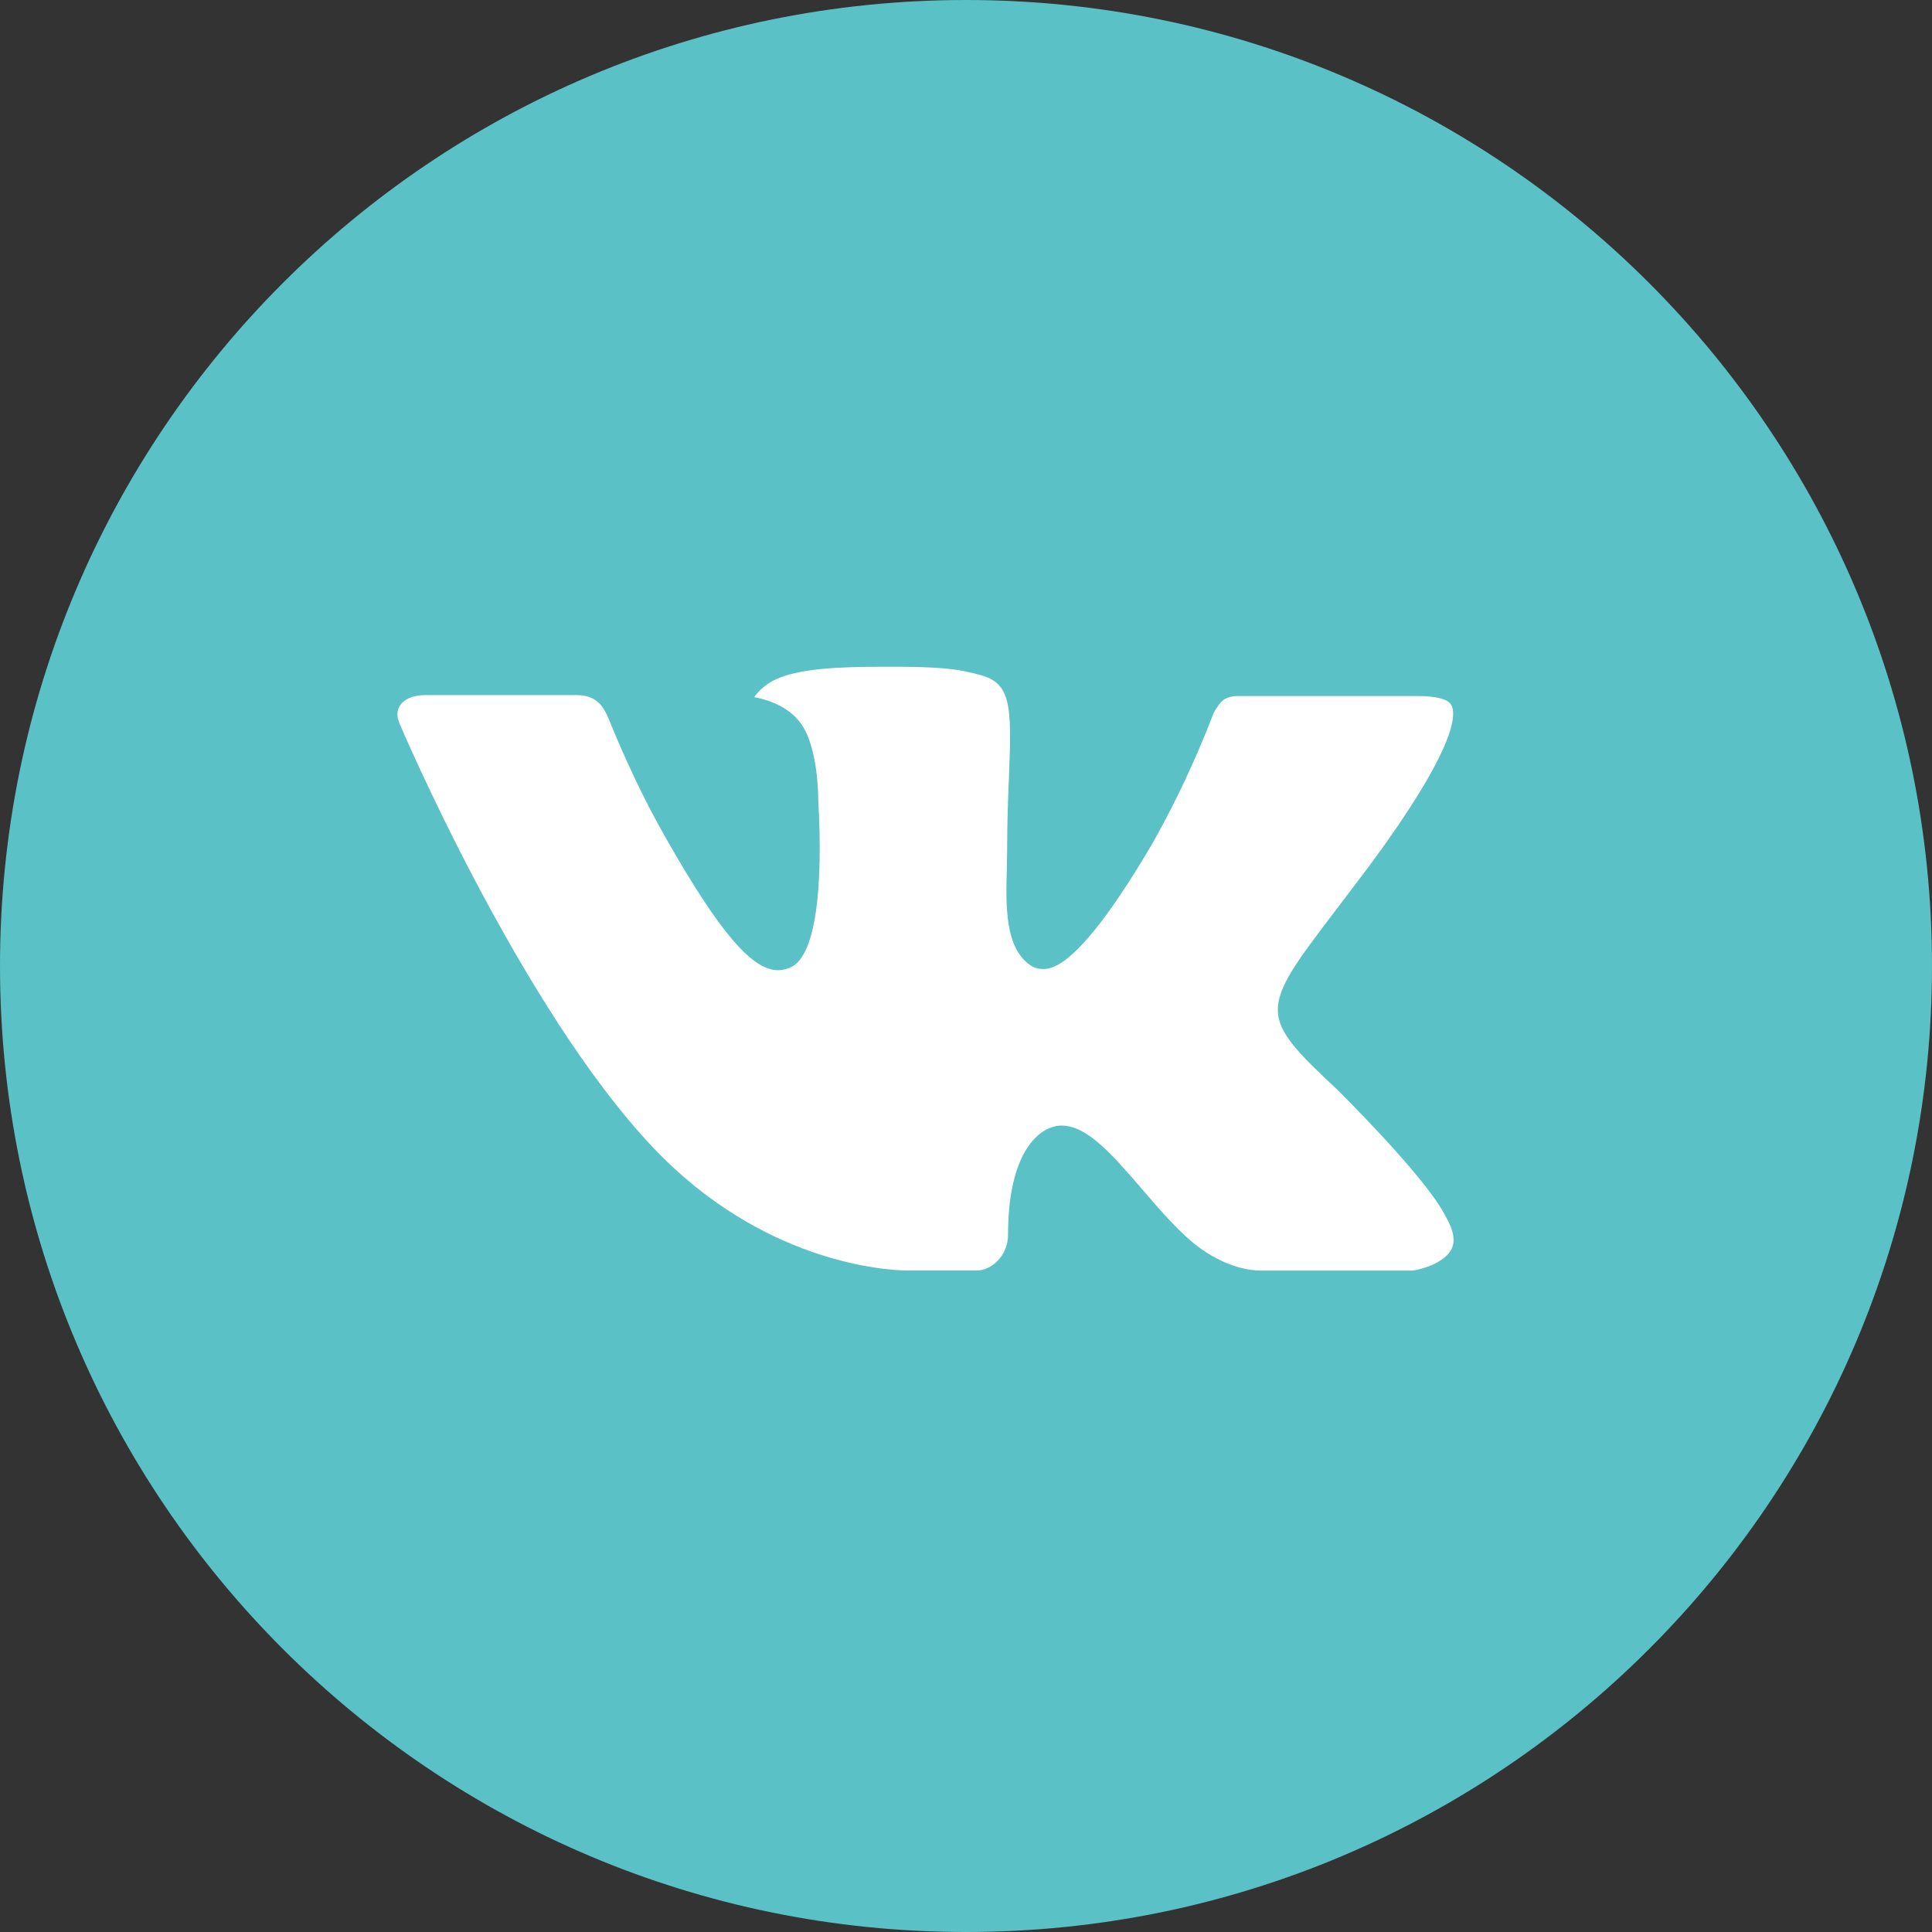
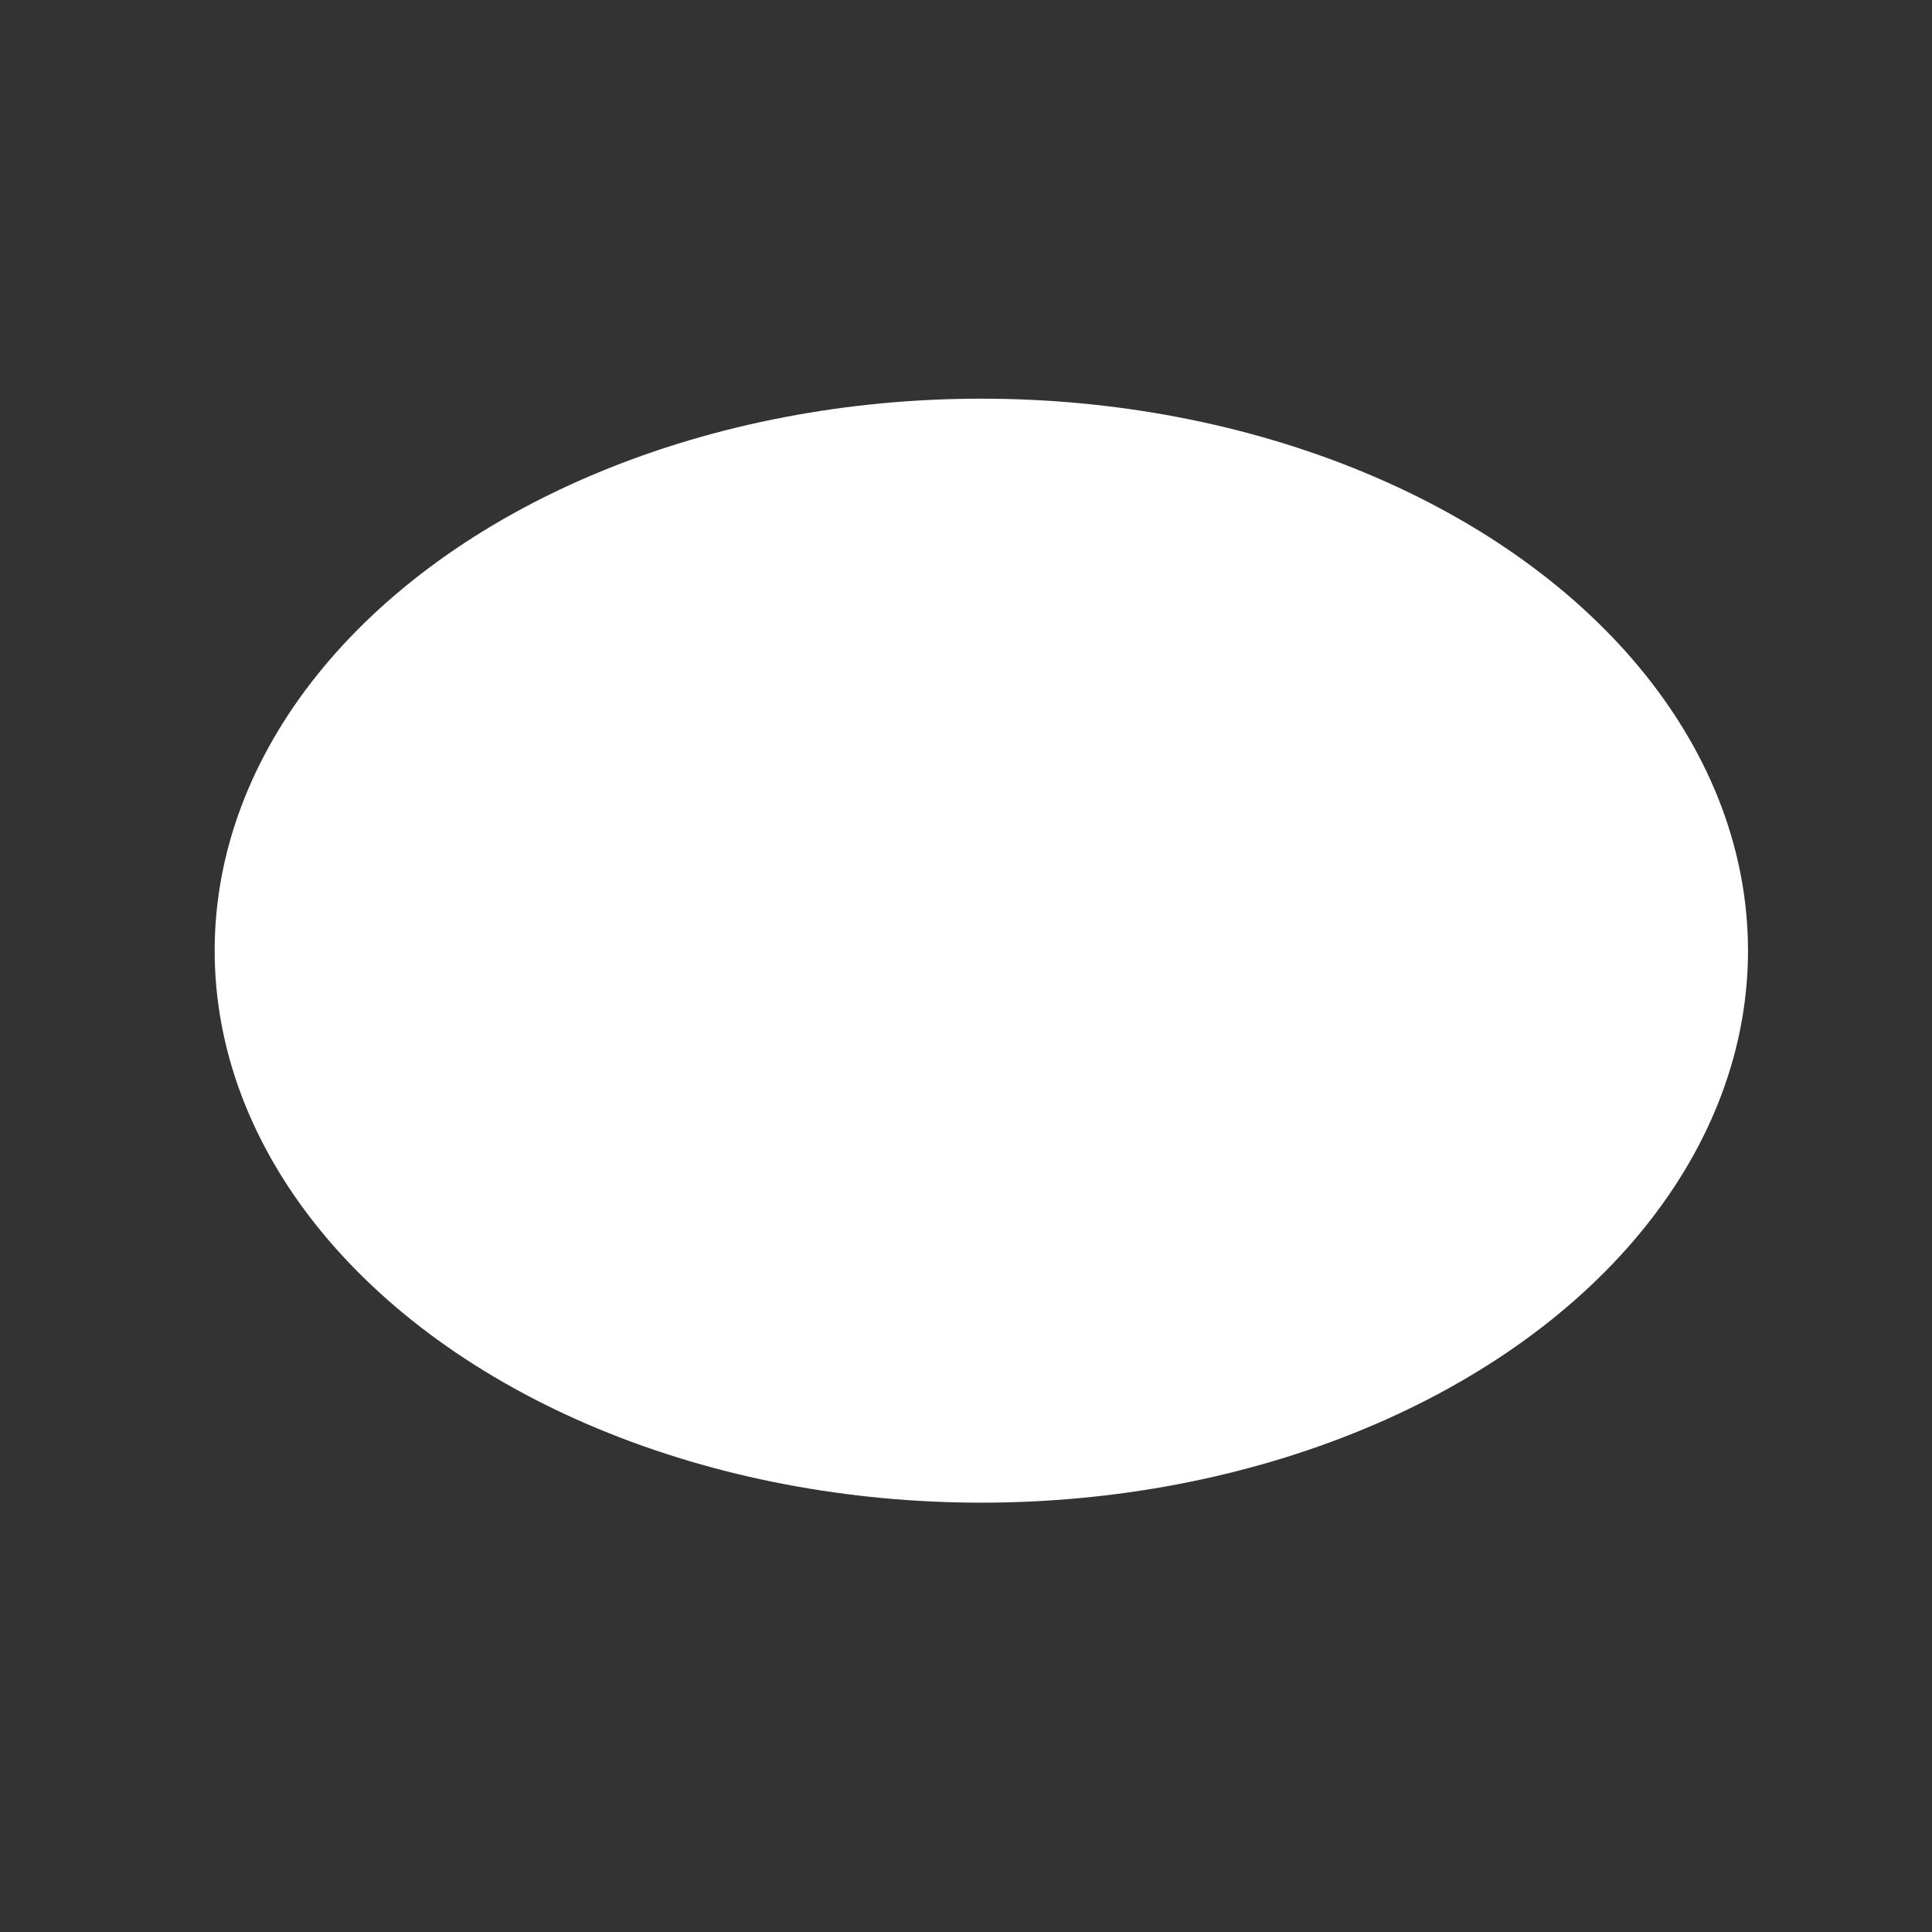
<svg xmlns="http://www.w3.org/2000/svg" width="63" height="63" viewBox="0 0 63 63" fill="none">
  <rect x="0" y="0" width="63" height="63" fill="#333333" stroke="none" />
  <ellipse cx="32" cy="31" rx="25" ry="18" fill="white" />
-   <path d="M31.5 0C14.103 0 0 14.103 0 31.5C0 48.897 14.103 63 31.5 63C48.897 63 63 48.897 63 31.5C63 14.103 48.897 0 31.5 0ZM43.614 35.539C43.614 35.539 46.4 38.289 47.086 39.565C47.106 39.592 47.115 39.618 47.122 39.631C47.401 40.1 47.467 40.464 47.329 40.737C47.099 41.19 46.312 41.413 46.042 41.432H41.121C40.779 41.432 40.064 41.344 39.198 40.747C38.532 40.281 37.876 39.516 37.236 38.771C36.281 37.662 35.454 36.704 34.62 36.704C34.515 36.704 34.409 36.721 34.309 36.753C33.679 36.957 32.872 37.856 32.872 40.251C32.872 40.999 32.281 41.429 31.864 41.429H29.61C28.842 41.429 24.842 41.16 21.299 37.423C16.961 32.845 13.056 23.664 13.023 23.579C12.777 22.985 13.286 22.667 13.84 22.667H18.811C19.474 22.667 19.691 23.07 19.842 23.428C20.019 23.845 20.669 25.502 21.735 27.366C23.464 30.404 24.524 31.638 25.374 31.638C25.533 31.636 25.69 31.595 25.83 31.52C26.939 30.903 26.732 26.949 26.683 26.129C26.683 25.974 26.68 24.36 26.112 23.586C25.705 23.024 25.013 22.811 24.593 22.733C24.763 22.498 24.987 22.308 25.246 22.178C26.007 21.797 27.379 21.742 28.741 21.742H29.498C30.975 21.761 31.356 21.856 31.89 21.991C32.973 22.25 32.996 22.949 32.901 25.341C32.872 26.02 32.842 26.788 32.842 27.694C32.842 27.891 32.832 28.101 32.832 28.324C32.799 29.541 32.76 30.922 33.62 31.49C33.732 31.561 33.861 31.598 33.994 31.598C34.292 31.598 35.191 31.598 37.626 27.421C38.377 26.077 39.029 24.68 39.578 23.241C39.628 23.156 39.772 22.893 39.943 22.792C40.069 22.727 40.208 22.695 40.349 22.696H46.193C46.83 22.696 47.266 22.792 47.348 23.038C47.493 23.428 47.322 24.619 44.654 28.232L43.463 29.804C41.045 32.973 41.045 33.134 43.614 35.539Z" fill="#5AC1C6" />
</svg>